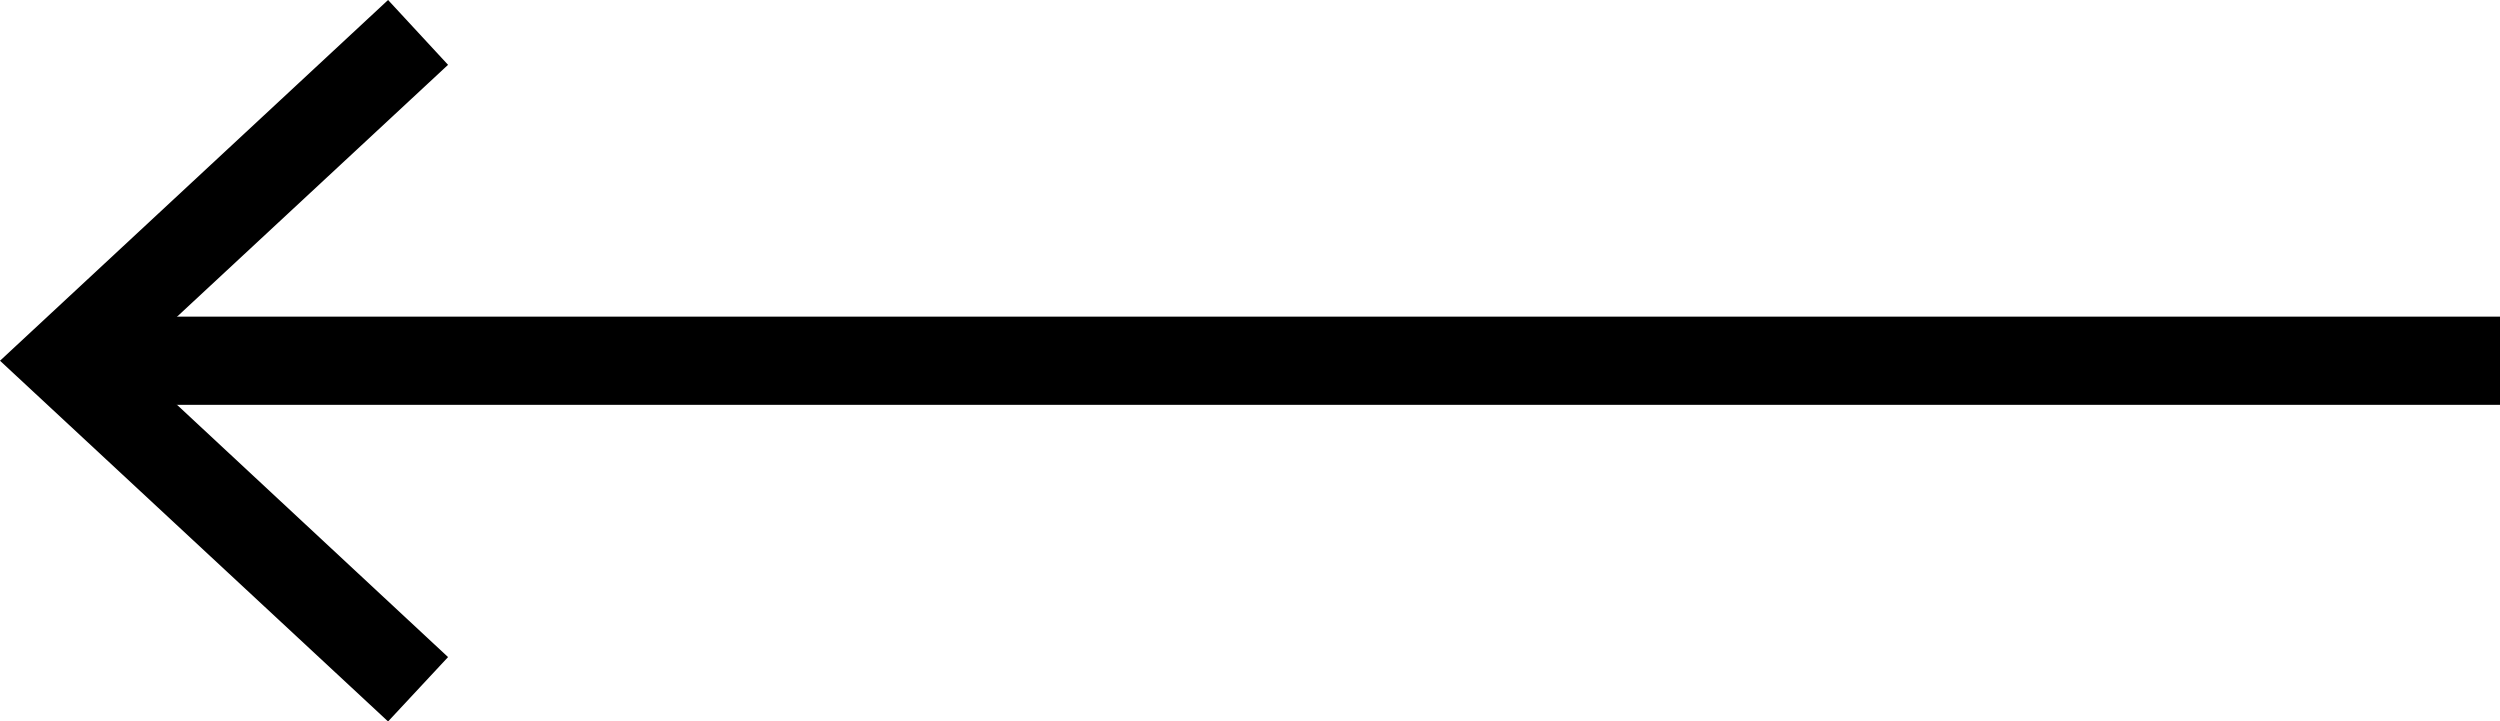
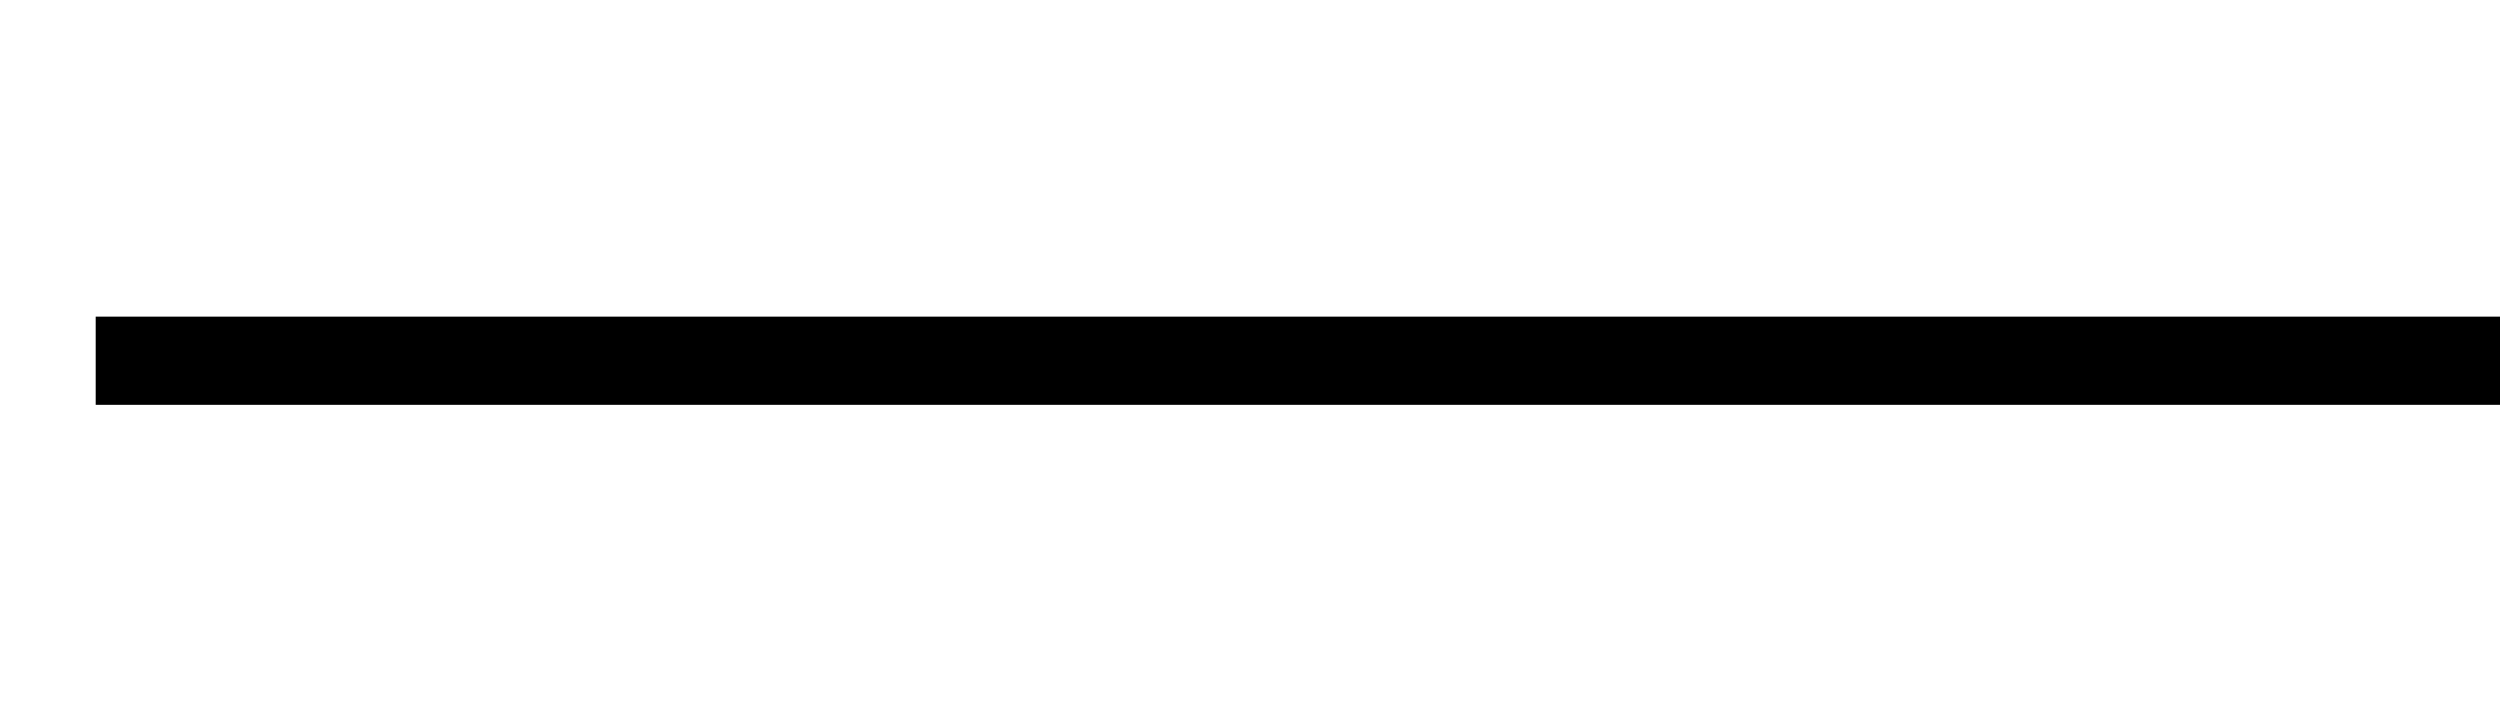
<svg xmlns="http://www.w3.org/2000/svg" version="1.1" id="arrowleft" x="0px" y="0px" viewBox="0 0 56.69 16.36" style="enable-background:new 0 0 56.69 16.36;" xml:space="preserve">
  <style type="text/css">
	.st0{fill:none;stroke:#000000;stroke-width:2;stroke-miterlimit:10;}
</style>
  <g>
    <g>
      <line class="st0" x1="56.69" y1="8.18" x2="2.17" y2="8.18" />
      <g>
-         <polygon points="8.8,0 10.16,1.47 2.94,8.18 10.16,14.9 8.8,16.36 0,8.18    " />
-       </g>
+         </g>
    </g>
  </g>
</svg>